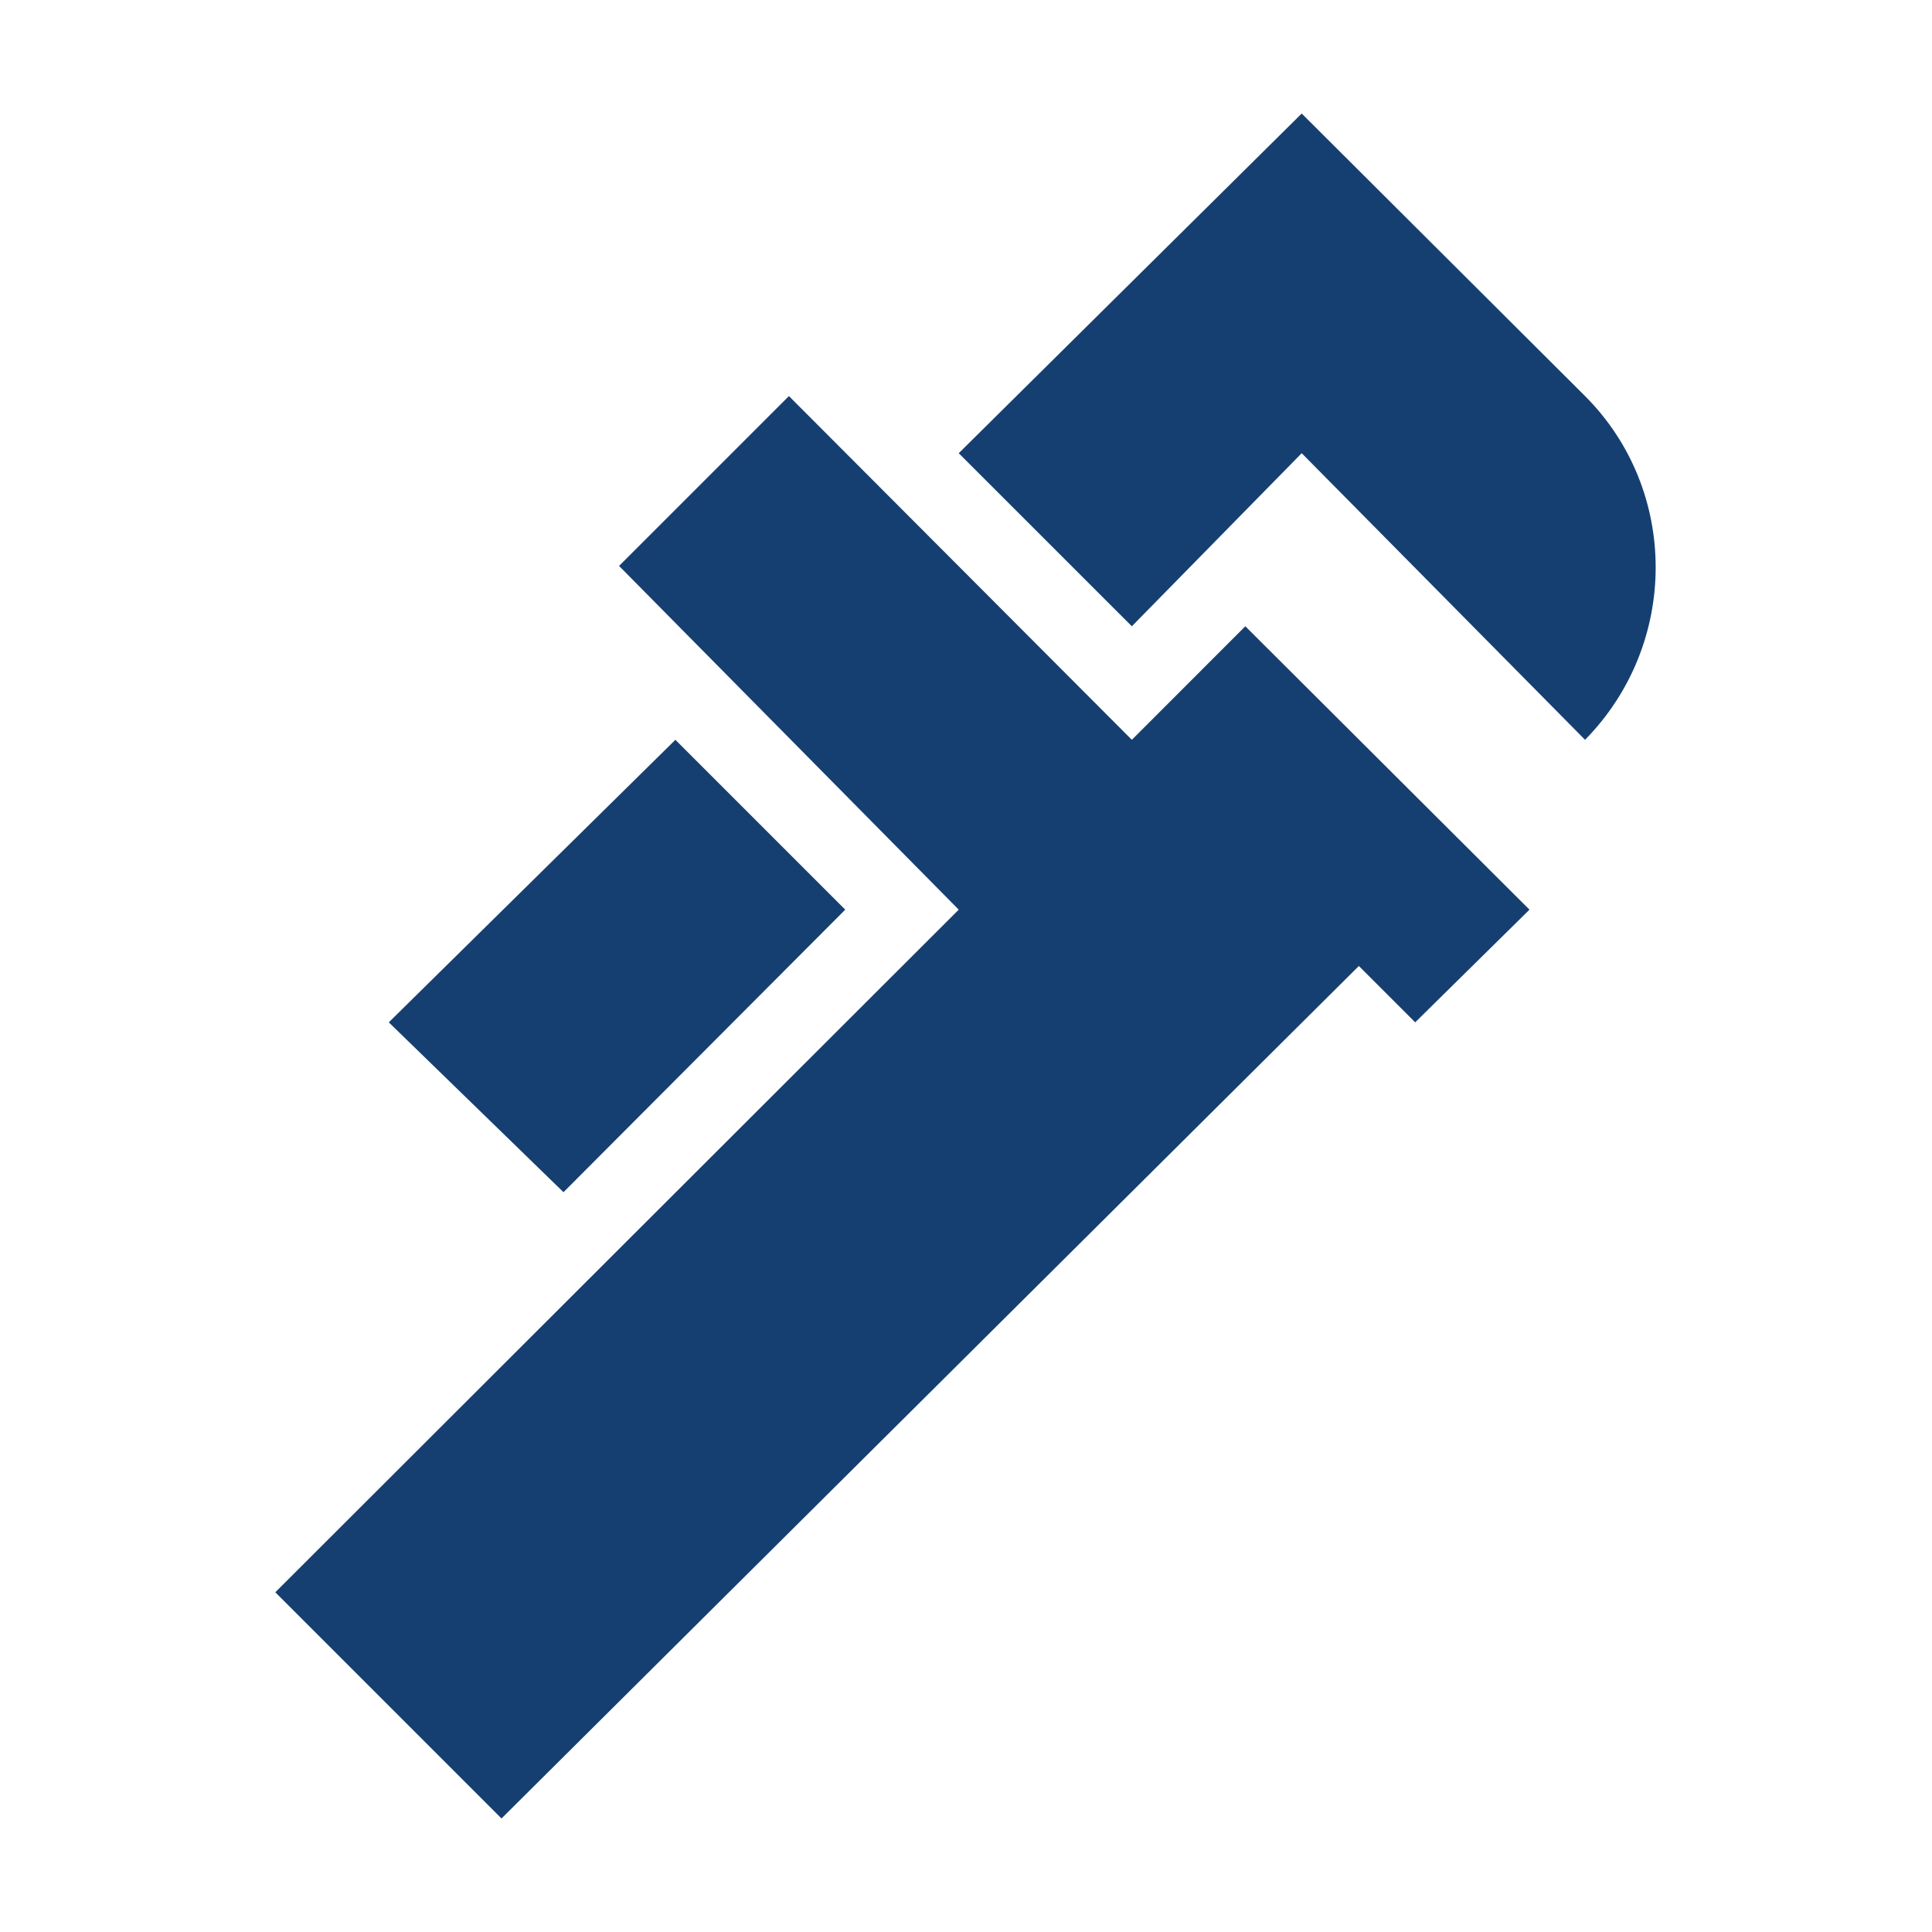
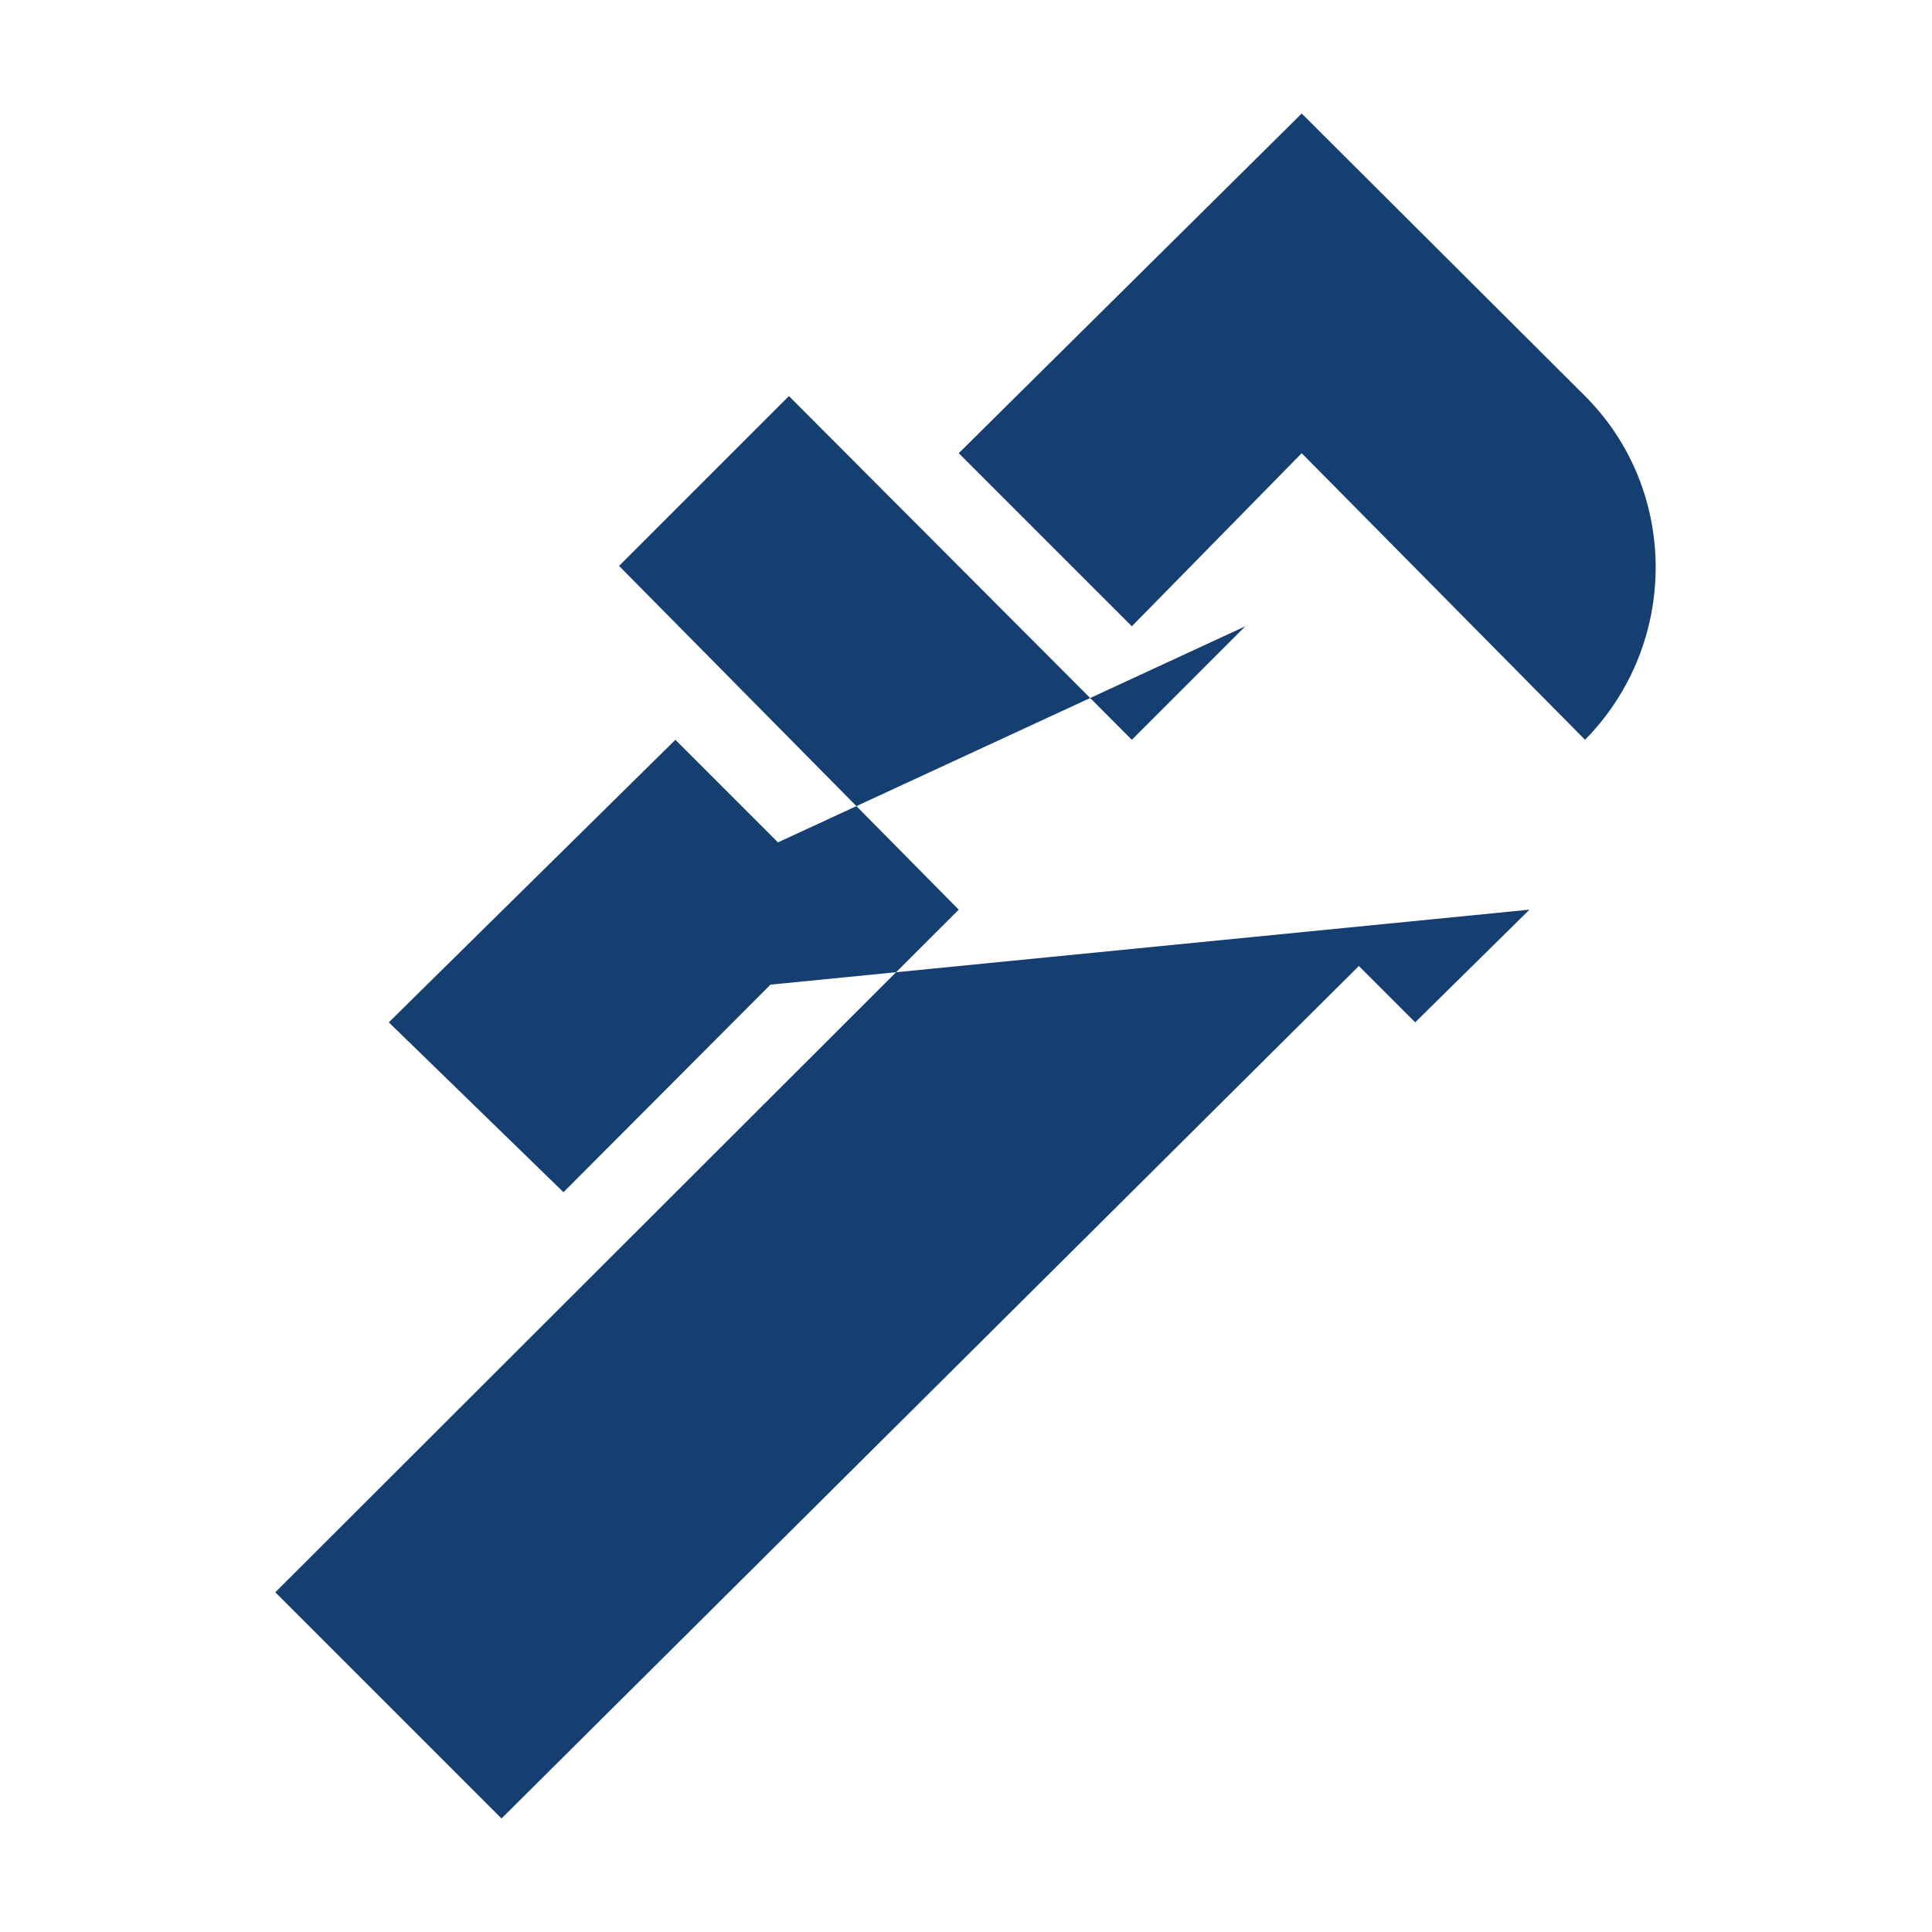
<svg xmlns="http://www.w3.org/2000/svg" width="50" height="50" viewBox="0 0 50 50" fill="none">
-   <path d="M33.688 11.729L29.292 16.208L24.812 11.729L33.688 2.938L41.021 10.25C43.458 12.688 43.458 16.667 41.021 19.146L33.688 11.729ZM10.062 26.458L14.583 30.854L21.875 23.542L17.479 19.146L10.062 26.458ZM32.229 16.208L39.583 23.542L36.625 26.458L35.167 25L12.979 47.062L7.125 41.208L24.812 23.542L16.021 14.646L20.417 10.25L29.292 19.146L32.229 16.208Z" fill="#163F71" />
+   <path d="M33.688 11.729L29.292 16.208L24.812 11.729L33.688 2.938L41.021 10.25C43.458 12.688 43.458 16.667 41.021 19.146L33.688 11.729ZM10.062 26.458L14.583 30.854L21.875 23.542L17.479 19.146L10.062 26.458ZL39.583 23.542L36.625 26.458L35.167 25L12.979 47.062L7.125 41.208L24.812 23.542L16.021 14.646L20.417 10.25L29.292 19.146L32.229 16.208Z" fill="#163F71" />
</svg>